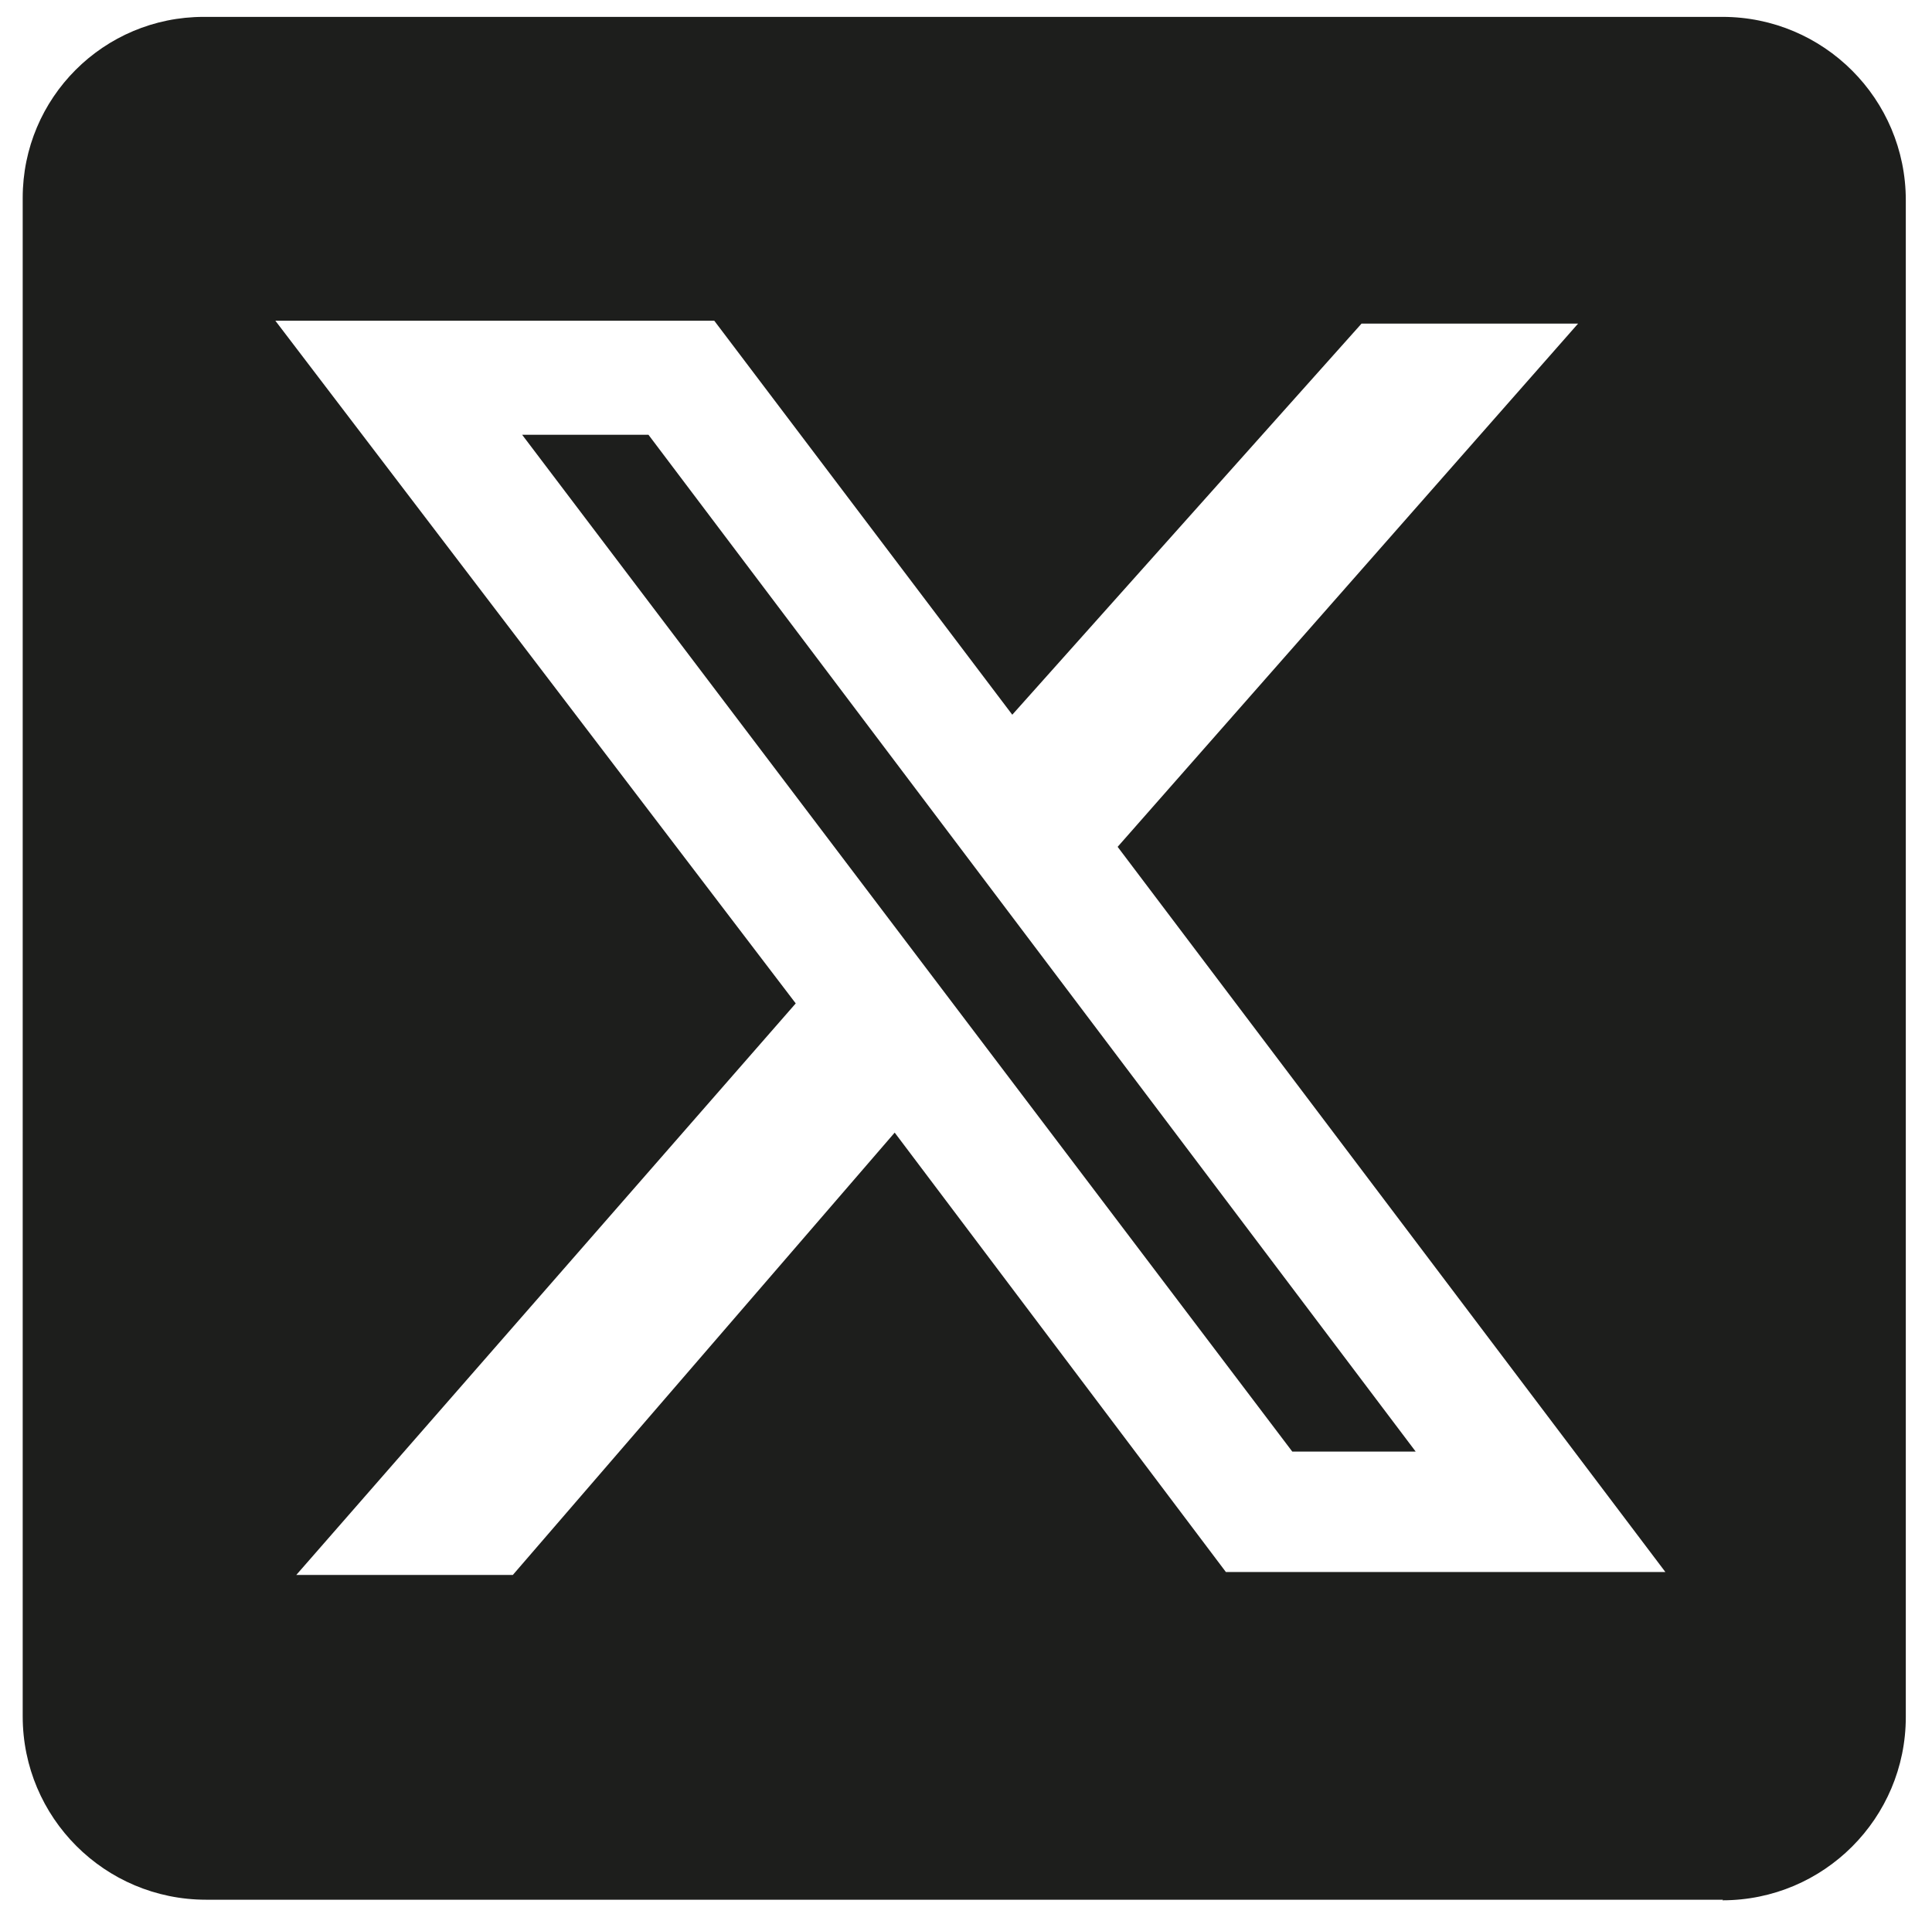
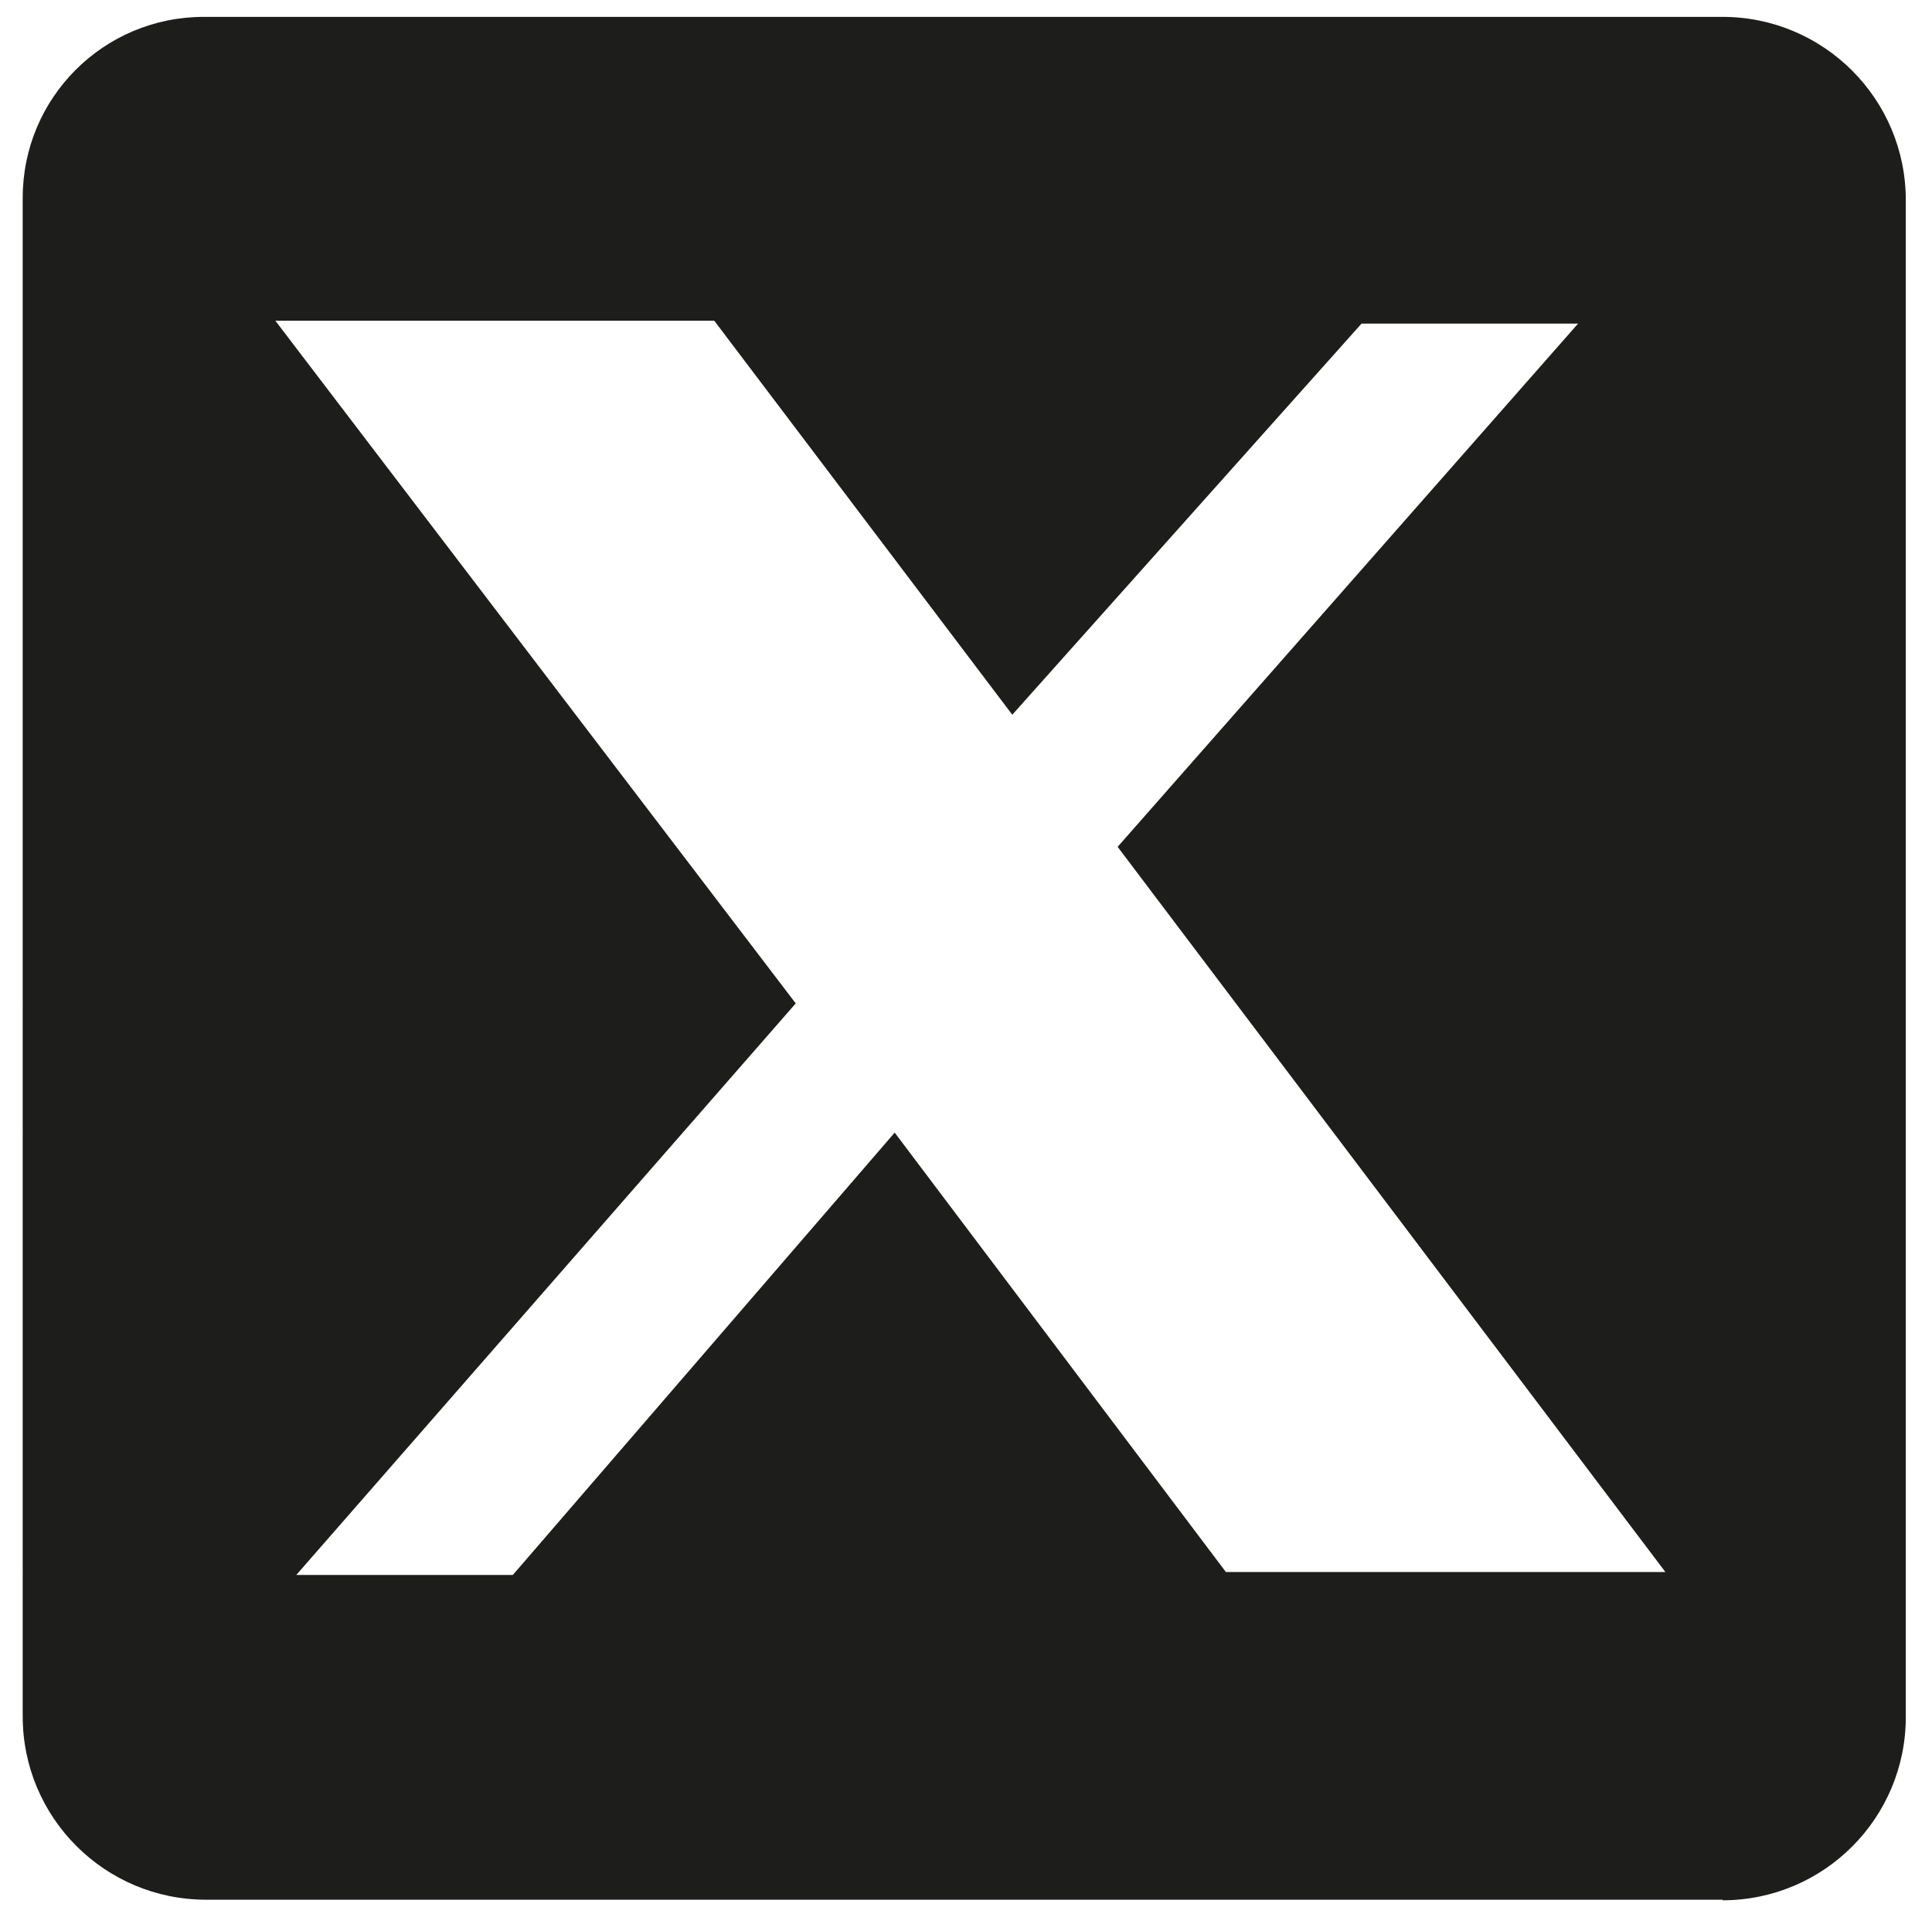
<svg xmlns="http://www.w3.org/2000/svg" id="Layer_1" version="1.1" viewBox="0 0 331.9 330.6">
  <defs>
    <style>
      .st0 {
        fill: #1d1e1c;
      }
    </style>
  </defs>
  <path class="st0" d="M296,326.4H35.4c-17.4,0-31.5-14.1-31.5-31.5V34C3.9,16.8,17.8,2.9,35,2.9h260.9c17.4,0,31.5,14.1,31.5,31.5v260.6c0,17.4-14.1,31.5-31.5,31.5ZM136.7,172.4l-85.8,98.2h37.2l65.6-76,56.9,75.5h75.5l-94.1-124.6,79.1-89.9h-37.2l-60,67.2-51.2-67.7H47.3l89.4,117.3Z" />
-   <polygon class="st0" points="89.7 74.7 111.4 74.7 243.2 249.4 222 249.4 89.7 74.7" />
</svg>